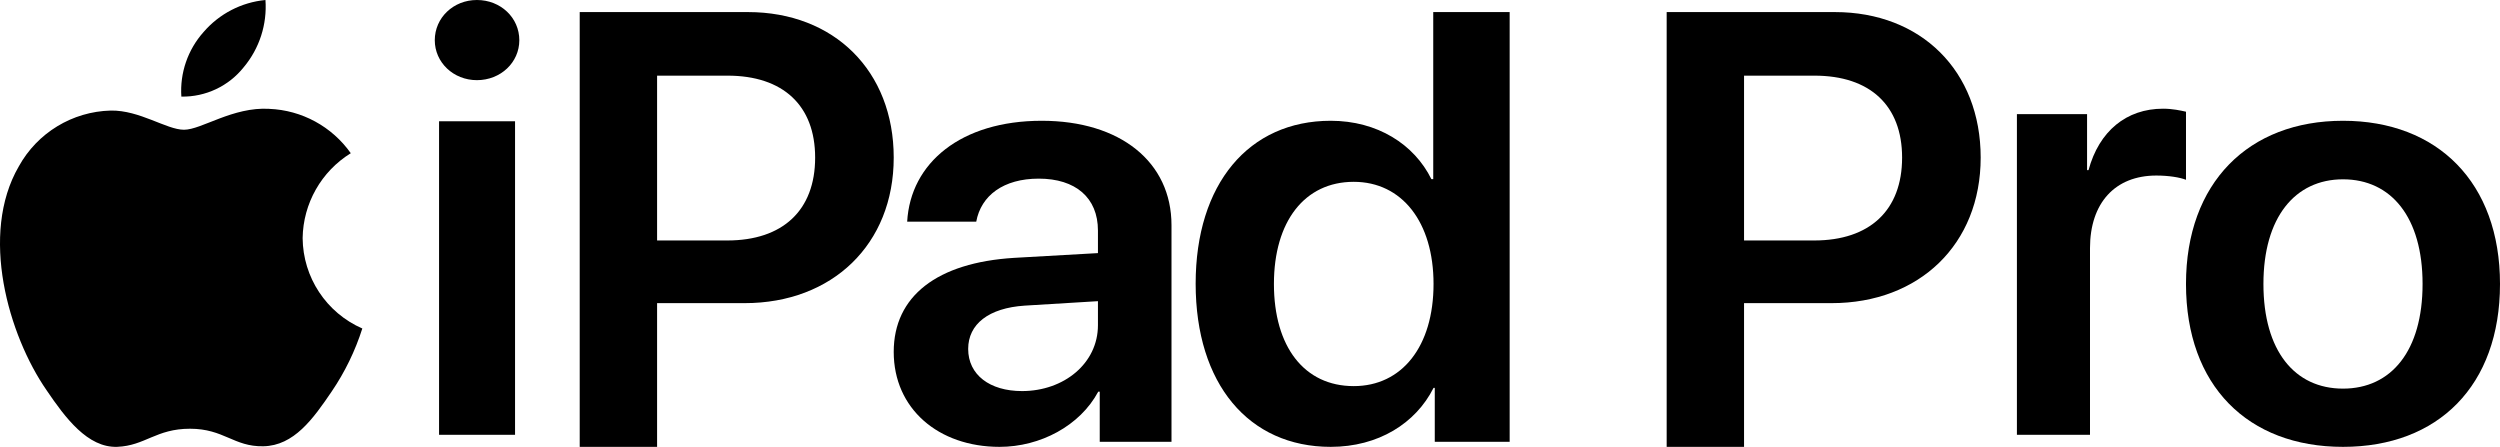
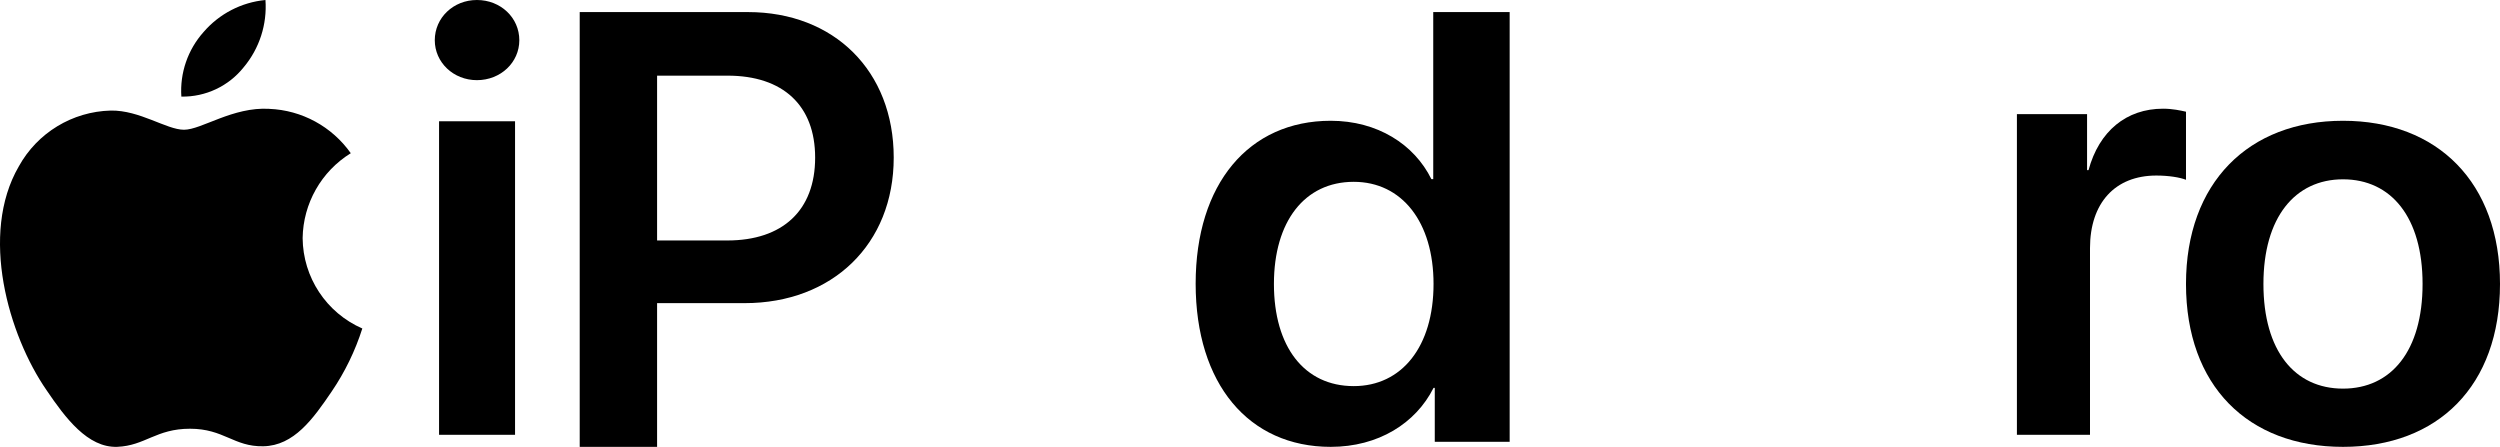
<svg xmlns="http://www.w3.org/2000/svg" width="207px" height="37px" viewBox="0 0 207 37" version="1.1">
  <title>IPad_Pro_(2017-present,_logo)</title>
  <g id="Page-1" stroke="none" stroke-width="1" fill="none" fill-rule="evenodd">
    <g id="IPad_Pro_(2017-present,_logo)" fill="#000000" fill-rule="nonzero">
      <path d="M36,3.33 C36,1.469 37.541,0 39.488,0 C41.459,0 43,1.469 43,3.33 C43,5.167 41.459,6.637 39.488,6.637 C37.541,6.637 36,5.167 36,3.33 Z M36.354,10.041 L42.646,10.041 L42.646,36 L36.354,36 L36.354,10.041 Z" id="Shape" />
      <path d="M61.931,1 C69.058,1 74,5.865 74,13.05 C74,20.235 68.909,25.1 61.658,25.1 L54.407,25.1 L54.407,37 L48,37 L48,1 L61.931,1 Z M54.407,19.911 L60.218,19.911 C64.812,19.911 67.494,17.416 67.494,13.05 C67.494,8.734 64.837,6.264 60.243,6.264 L54.407,6.264 L54.407,19.911 Z" id="Shape" />
-       <path d="M74,29.138 C74,24.52 77.59,21.743 83.977,21.35 L90.91,20.957 L90.91,19.09 C90.91,16.363 89.053,14.791 86.007,14.791 C83.086,14.791 81.229,16.191 80.833,18.353 L75.114,18.353 C75.386,13.489 79.57,10 86.255,10 C92.767,10 97,13.415 97,18.648 L97,36.582 L91.058,36.582 L91.058,32.43 L90.934,32.43 C89.424,35.256 86.131,37 82.764,37 C77.689,37 74,33.831 74,29.138 Z M90.91,26.927 L90.91,24.937 L84.844,25.306 C81.873,25.502 80.165,26.829 80.165,28.893 C80.165,31.03 81.947,32.381 84.621,32.381 C88.112,32.381 90.91,30.072 90.91,26.927 Z" id="Shape" />
      <path d="M99,23.488 C99,15.227 103.397,10 110.183,10 C114.046,10 117.096,11.948 118.519,14.833 L118.672,14.833 L118.672,1 L125,1 L125,36.581 L118.799,36.581 L118.799,32.118 L118.697,32.118 C117.223,35.052 114.122,37 110.183,37 C103.397,37 99,31.797 99,23.488 Z M105.481,23.512 C105.481,28.715 107.997,31.97 112.089,31.97 C116.079,31.97 118.697,28.69 118.697,23.512 C118.697,18.384 116.079,15.055 112.089,15.055 C108.022,15.055 105.481,18.334 105.481,23.512 Z" id="Shape" />
-       <path d="M151.931,1 C159.058,1 164,5.865 164,13.05 C164,20.235 158.909,25.1 151.658,25.1 L144.407,25.1 L144.407,37 L138,37 L138,1 L151.931,1 Z M144.407,19.911 L150.218,19.911 C154.812,19.911 157.494,17.416 157.494,13.05 C157.494,8.734 154.837,6.264 150.243,6.264 L144.407,6.264 L144.407,19.911 L144.407,19.911 Z" id="Shape" />
      <path d="M167,9.451 L172.809,9.451 L172.809,14.085 L172.93,14.085 C173.806,10.853 176.066,9 179.104,9 C179.882,9 180.562,9.15 181,9.25 L181,14.886 C180.49,14.686 179.566,14.535 178.545,14.535 C175.118,14.535 173.052,16.815 173.052,20.546 L173.052,36 L167,36 L167,9.451 L167,9.451 Z" id="Path" />
      <path d="M181,23.512 C181,15.141 186.17,10 194,10 C201.831,10 207,15.116 207,23.512 C207,31.933 201.881,37 194,37 C186.119,37 181,31.933 181,23.512 Z M200.589,23.512 C200.589,18.004 198.004,14.847 194,14.847 C190.022,14.847 187.412,18.004 187.412,23.512 C187.412,29.044 189.996,32.178 194,32.178 C198.004,32.178 200.589,29.044 200.589,23.512 Z" id="Shape" />
      <path d="M20.186,5.559 C21.482,4.008 22.125,2.015 21.98,0 C19.993,0.19 18.156,1.141 16.854,2.654 C15.549,4.116 14.886,6.043 15.016,7.999 C17.024,8.035 18.935,7.134 20.184,5.561" id="Path" />
      <path d="M22.303,9.012 C19.269,8.832 16.687,10.743 15.237,10.743 C13.786,10.743 11.567,9.111 9.166,9.155 C5.988,9.236 3.091,10.997 1.555,13.781 C-1.706,19.406 0.695,27.751 3.866,32.325 C5.405,34.592 7.263,37.087 9.707,36.998 C12.017,36.906 12.919,35.499 15.733,35.499 C18.547,35.499 19.355,36.998 21.802,36.951 C24.339,36.906 25.926,34.683 27.465,32.414 C28.557,30.807 29.411,29.051 30,27.199 C27.021,25.899 25.085,22.967 25.058,19.715 C25.1,16.845 26.603,14.195 29.044,12.686 C27.487,10.478 24.992,9.121 22.293,9.014" id="Path" />
    </g>
  </g>
</svg>